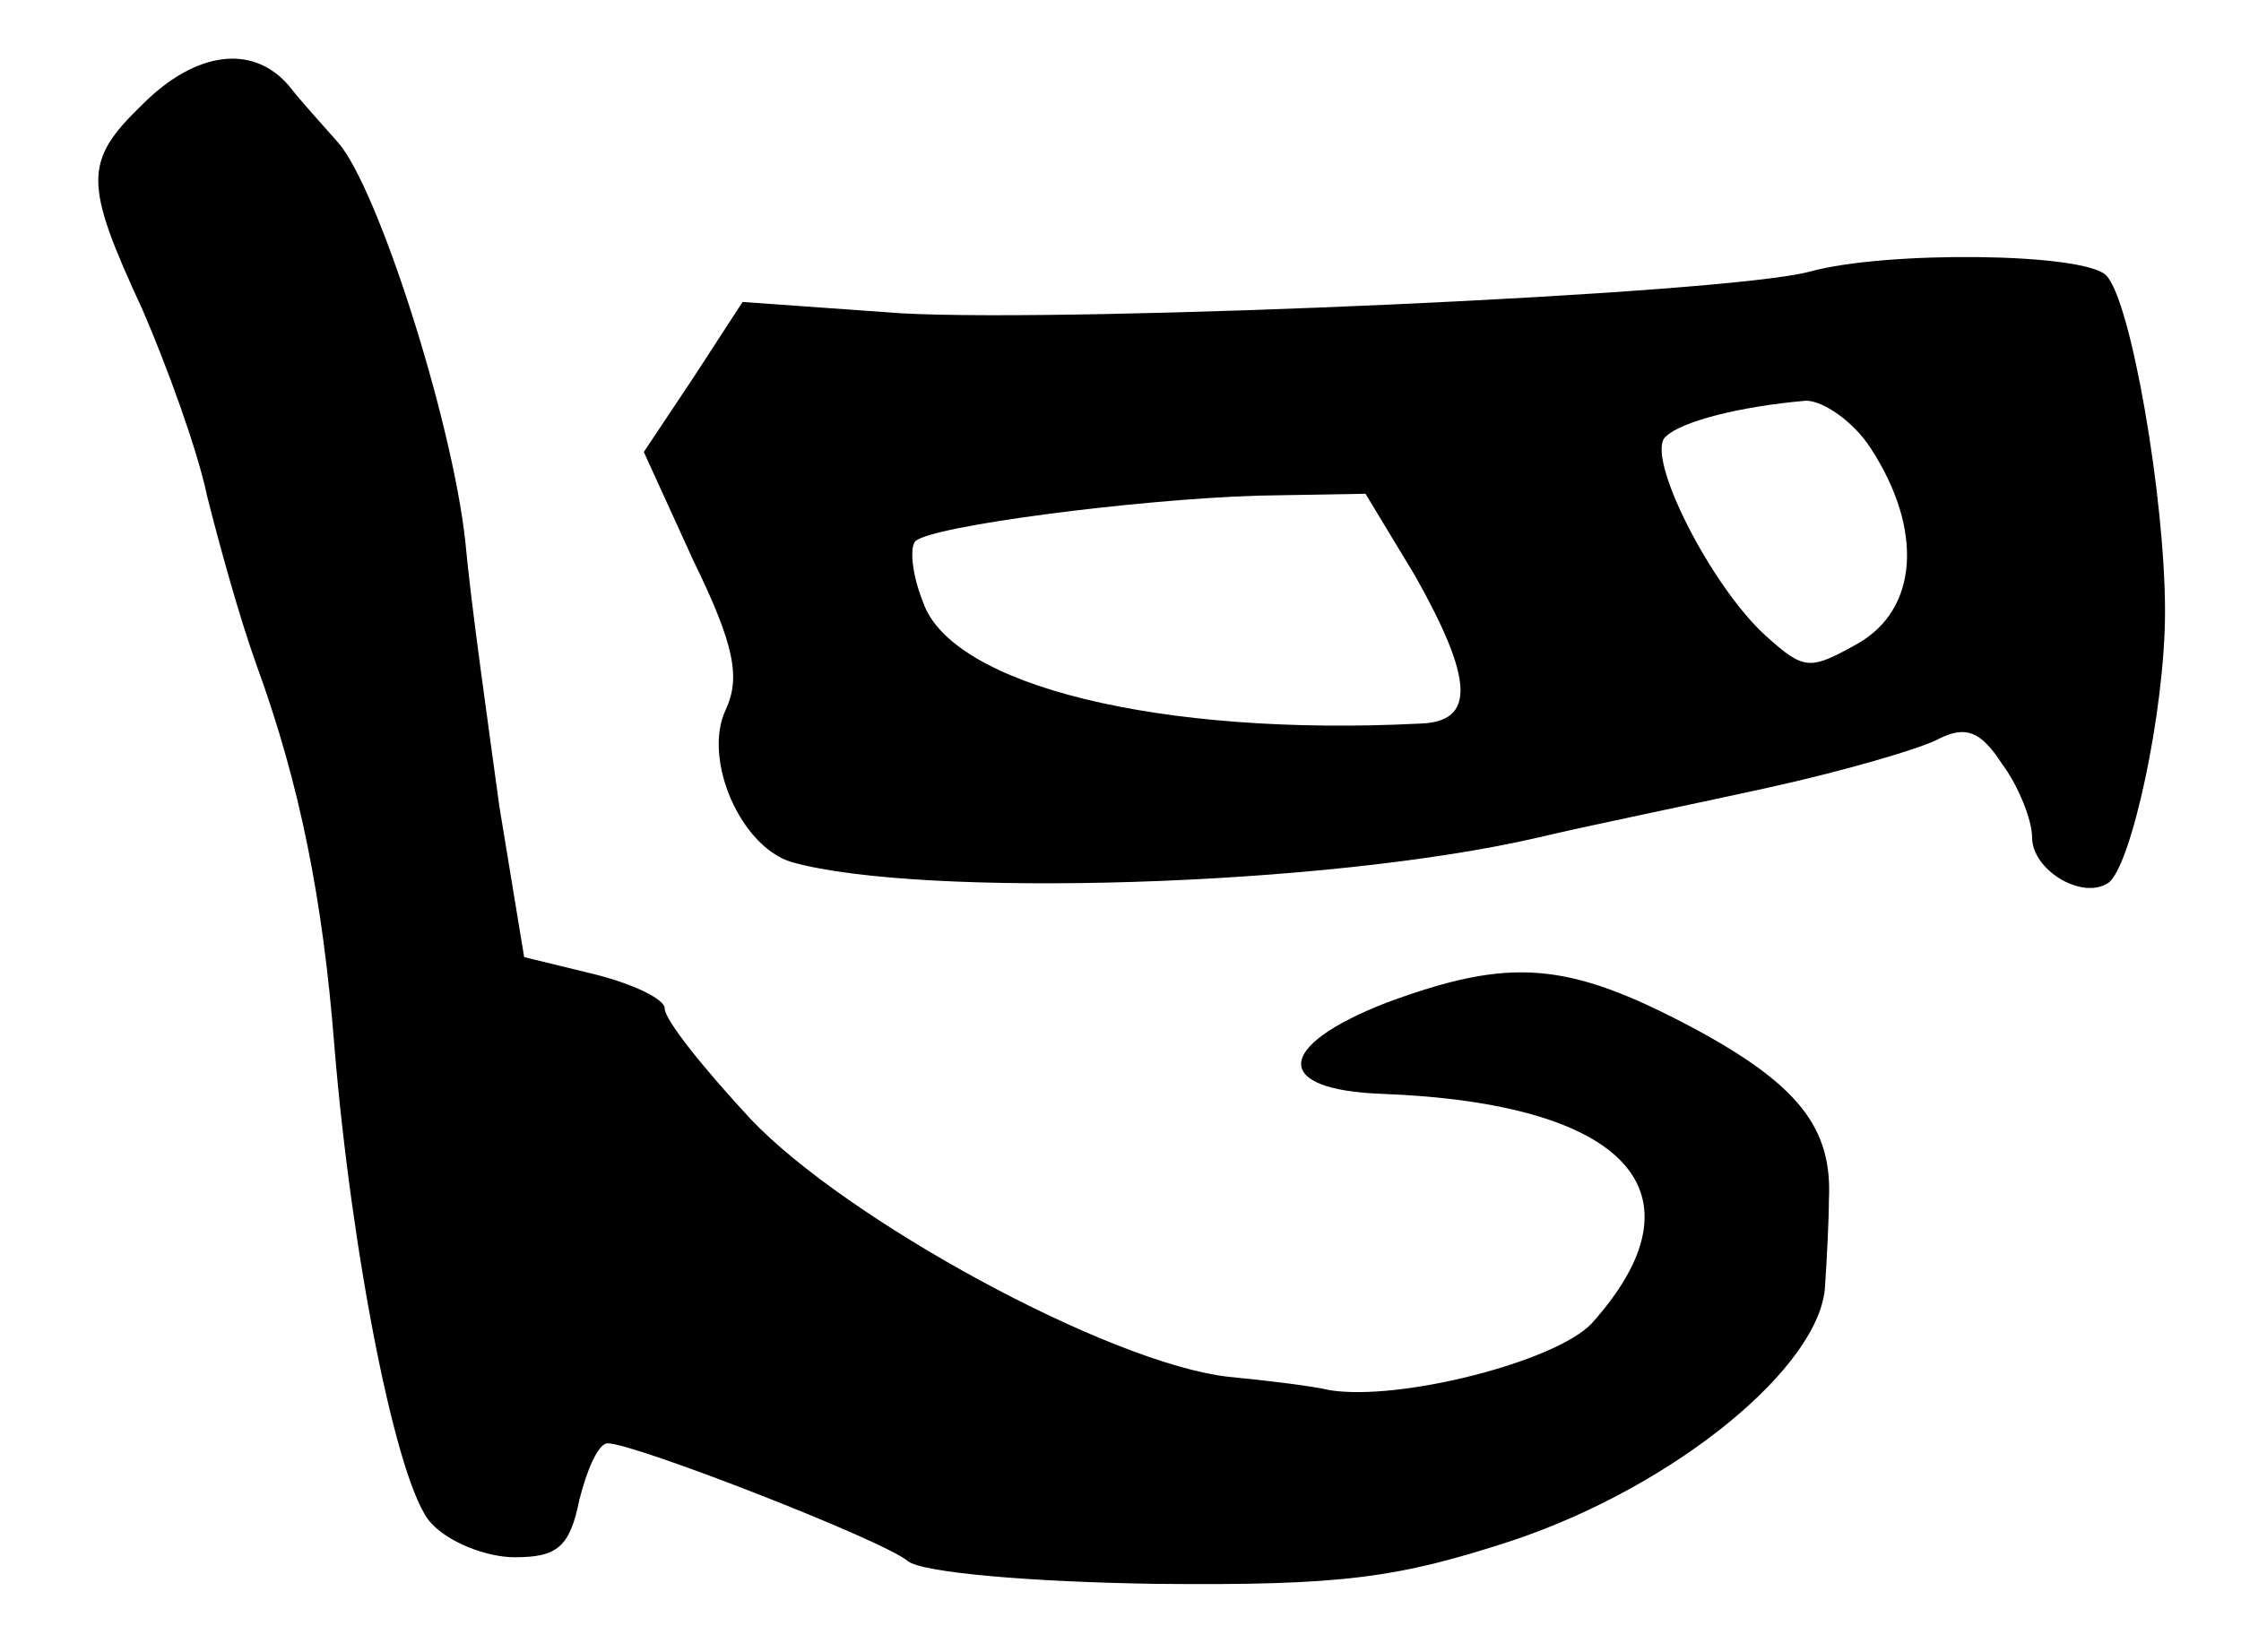
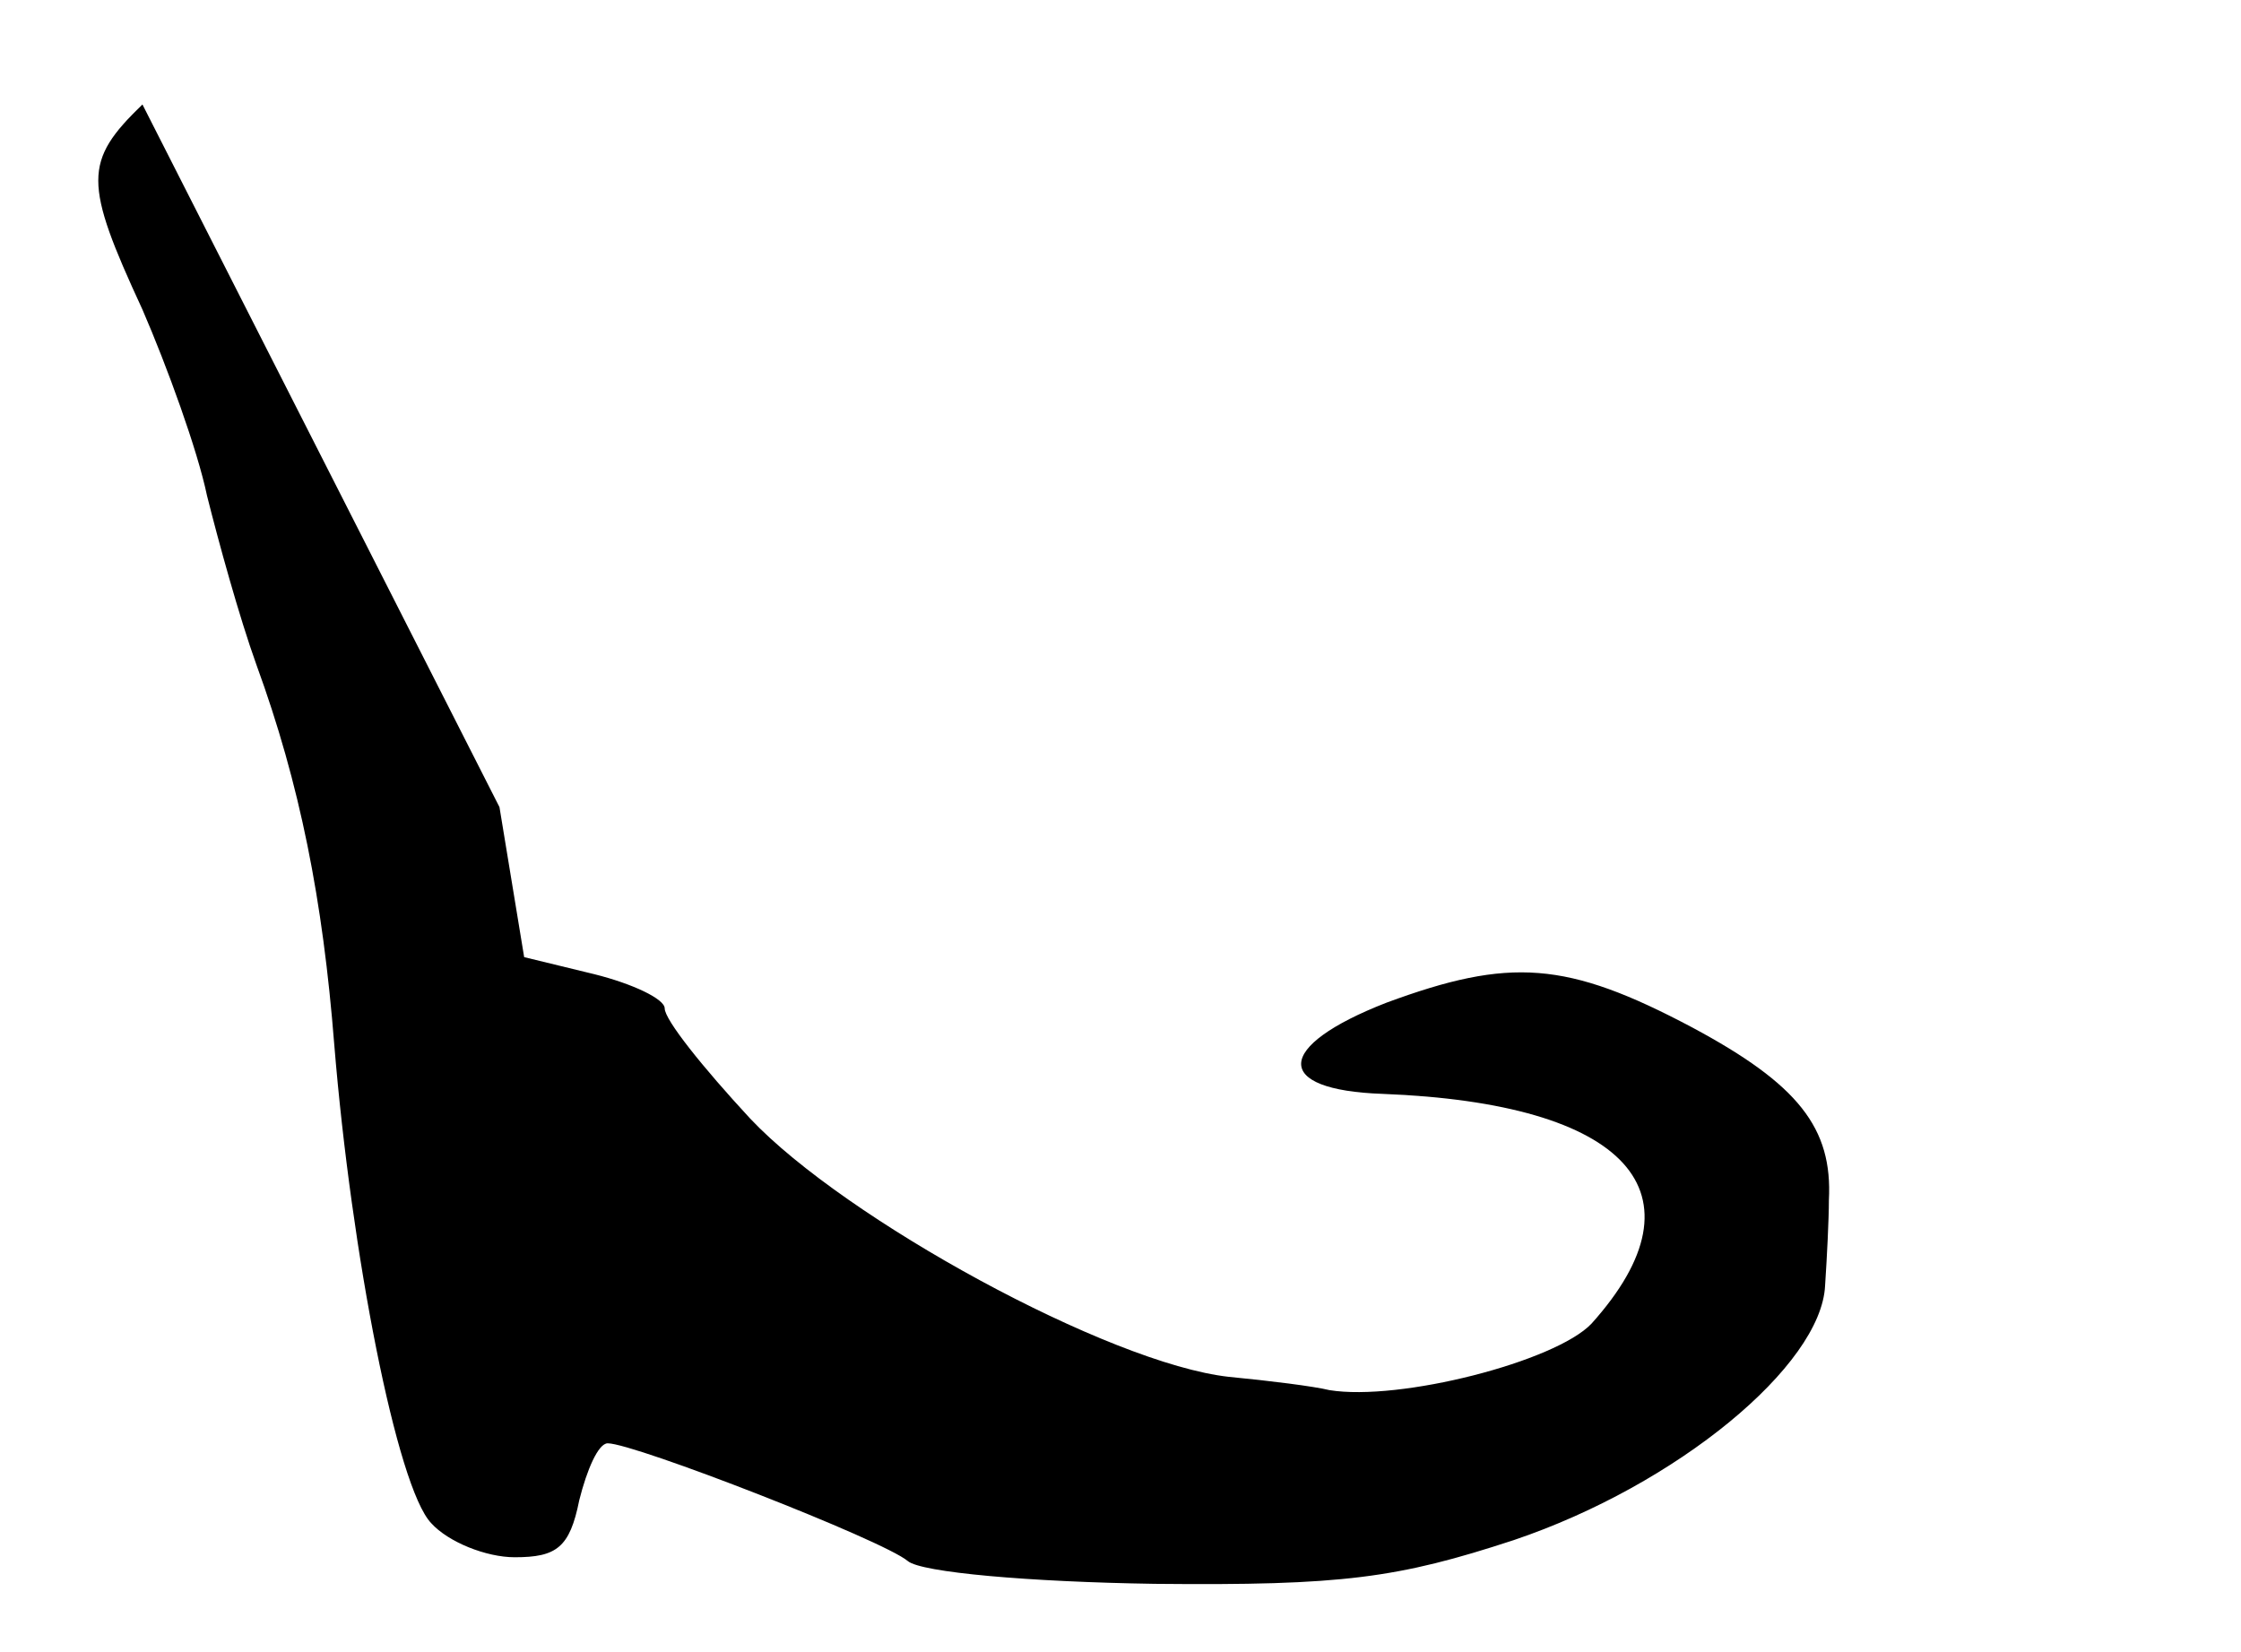
<svg xmlns="http://www.w3.org/2000/svg" version="1.0" width="118pt" height="87pt" viewBox="0 0 118 87" preserveAspectRatio="xMidYMid meet">
  <g transform="translate(0,87) scale(0.1,-0.1)" fill="#000000" stroke="none">
-     <path d="M75 815 c-31 -30 -31 -41 0 -108 13 -30 29 -74 34 -98 6 -24 17 -64 26 -89 23 -63 35 -124 41 -200 9 -110 33 -233 51 -252 9 -10 29 -18 44 -18 22 0 29 5 34 30 4 16 10 30 15 30 14 0 145 -51 158 -62 7 -6 64 -11 130 -12 99 -1 128 3 189 23 86 29 162 92 164 134 1 15 2 35 2 45 2 38 -16 61 -72 91 -66 35 -96 37 -161 13 -59 -23 -60 -46 -2 -48 129 -5 172 -52 110 -121 -19 -20 -101 -41 -138 -35 -8 2 -32 5 -53 7 -63 7 -202 83 -252 136 -25 27 -45 52 -45 58 0 5 -17 13 -37 18 l-37 9 -13 79 c-6 44 -15 107 -18 140 -7 64 -46 186 -67 210 -7 8 -19 21 -26 30 -19 22 -49 18 -77 -10z" />
-     <path d="M953 727 c-44 -12 -386 -27 -478 -22 l-84 6 -26 -40 -26 -39 26 -57 c22 -45 25 -62 17 -79 -12 -26 8 -72 35 -80 68 -19 281 -13 393 13 25 6 79 17 120 26 41 9 82 21 91 26 14 7 22 4 33 -13 9 -12 16 -30 16 -39 0 -17 26 -33 40 -24 12 8 30 90 30 143 0 60 -18 164 -31 177 -12 12 -116 13 -156 2z m32 -93 c28 -43 25 -85 -7 -103 -25 -14 -28 -14 -48 4 -29 26 -64 95 -53 105 8 8 39 16 74 19 9 0 25 -11 34 -25z m-240 -67 c31 -55 32 -77 3 -78 -137 -7 -247 20 -262 64 -6 15 -7 29 -4 32 8 8 116 22 180 24 l57 1 26 -43z" />
+     <path d="M75 815 c-31 -30 -31 -41 0 -108 13 -30 29 -74 34 -98 6 -24 17 -64 26 -89 23 -63 35 -124 41 -200 9 -110 33 -233 51 -252 9 -10 29 -18 44 -18 22 0 29 5 34 30 4 16 10 30 15 30 14 0 145 -51 158 -62 7 -6 64 -11 130 -12 99 -1 128 3 189 23 86 29 162 92 164 134 1 15 2 35 2 45 2 38 -16 61 -72 91 -66 35 -96 37 -161 13 -59 -23 -60 -46 -2 -48 129 -5 172 -52 110 -121 -19 -20 -101 -41 -138 -35 -8 2 -32 5 -53 7 -63 7 -202 83 -252 136 -25 27 -45 52 -45 58 0 5 -17 13 -37 18 l-37 9 -13 79 z" />
  </g>
</svg>